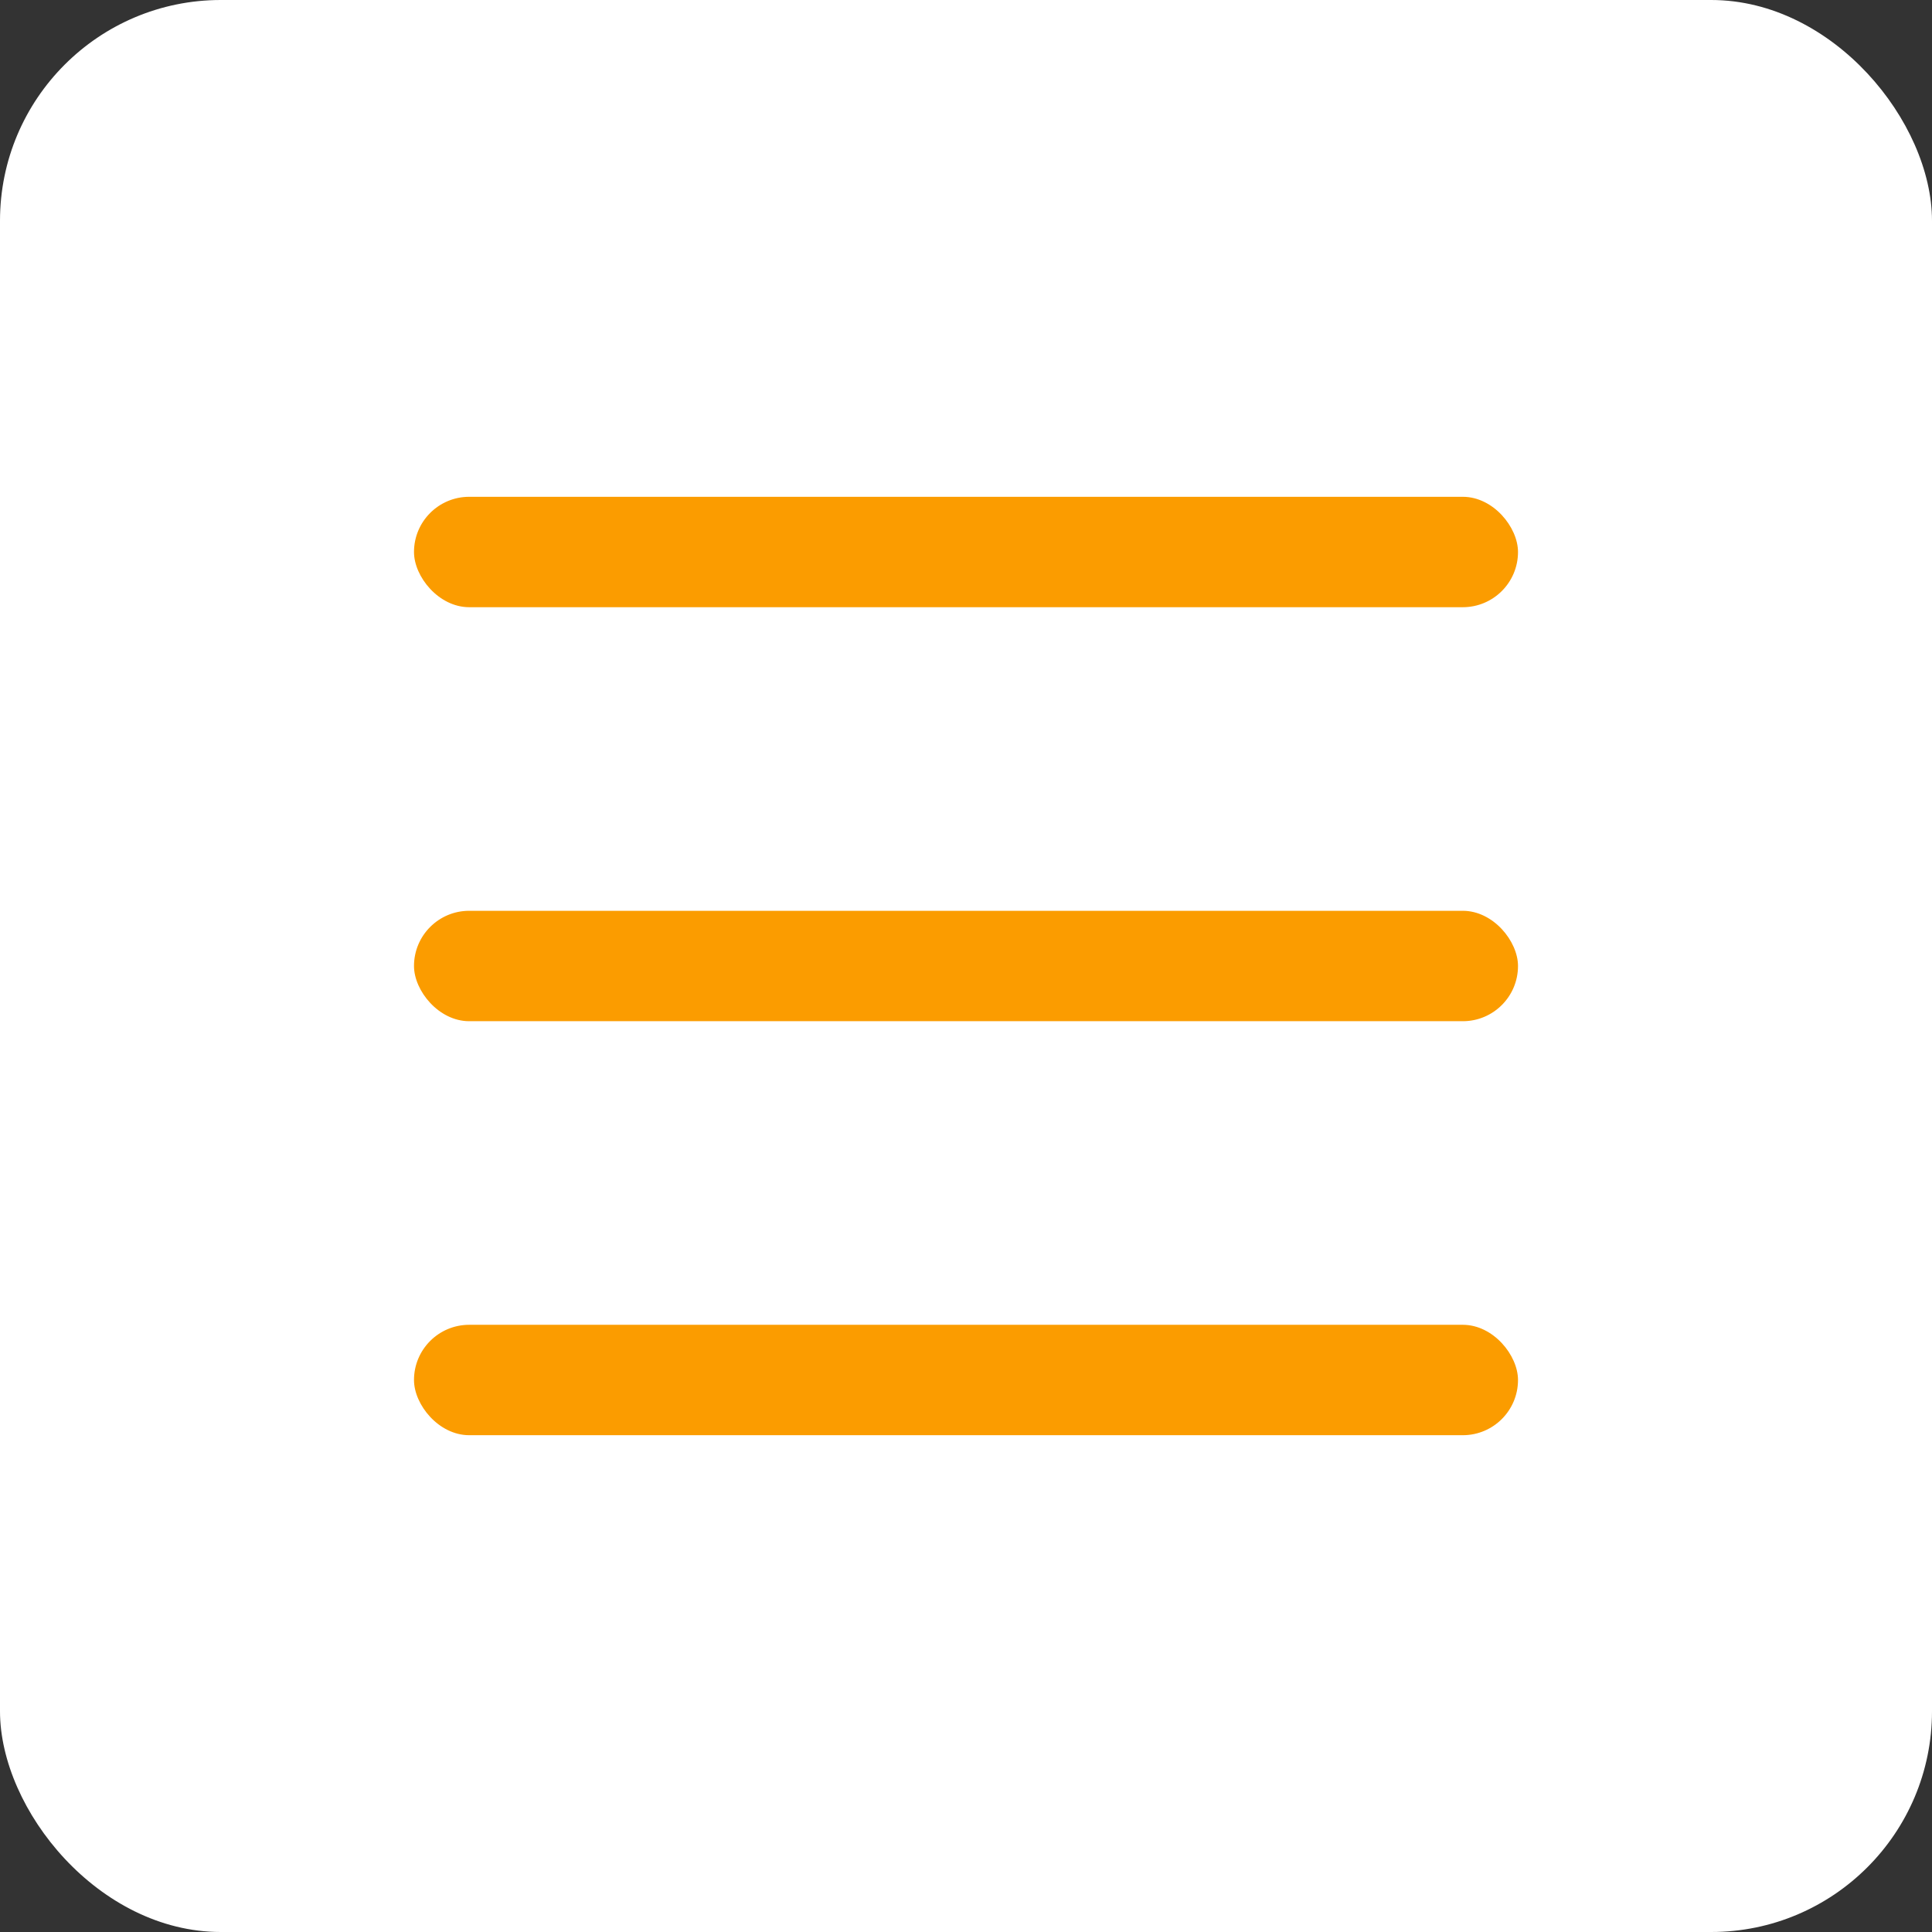
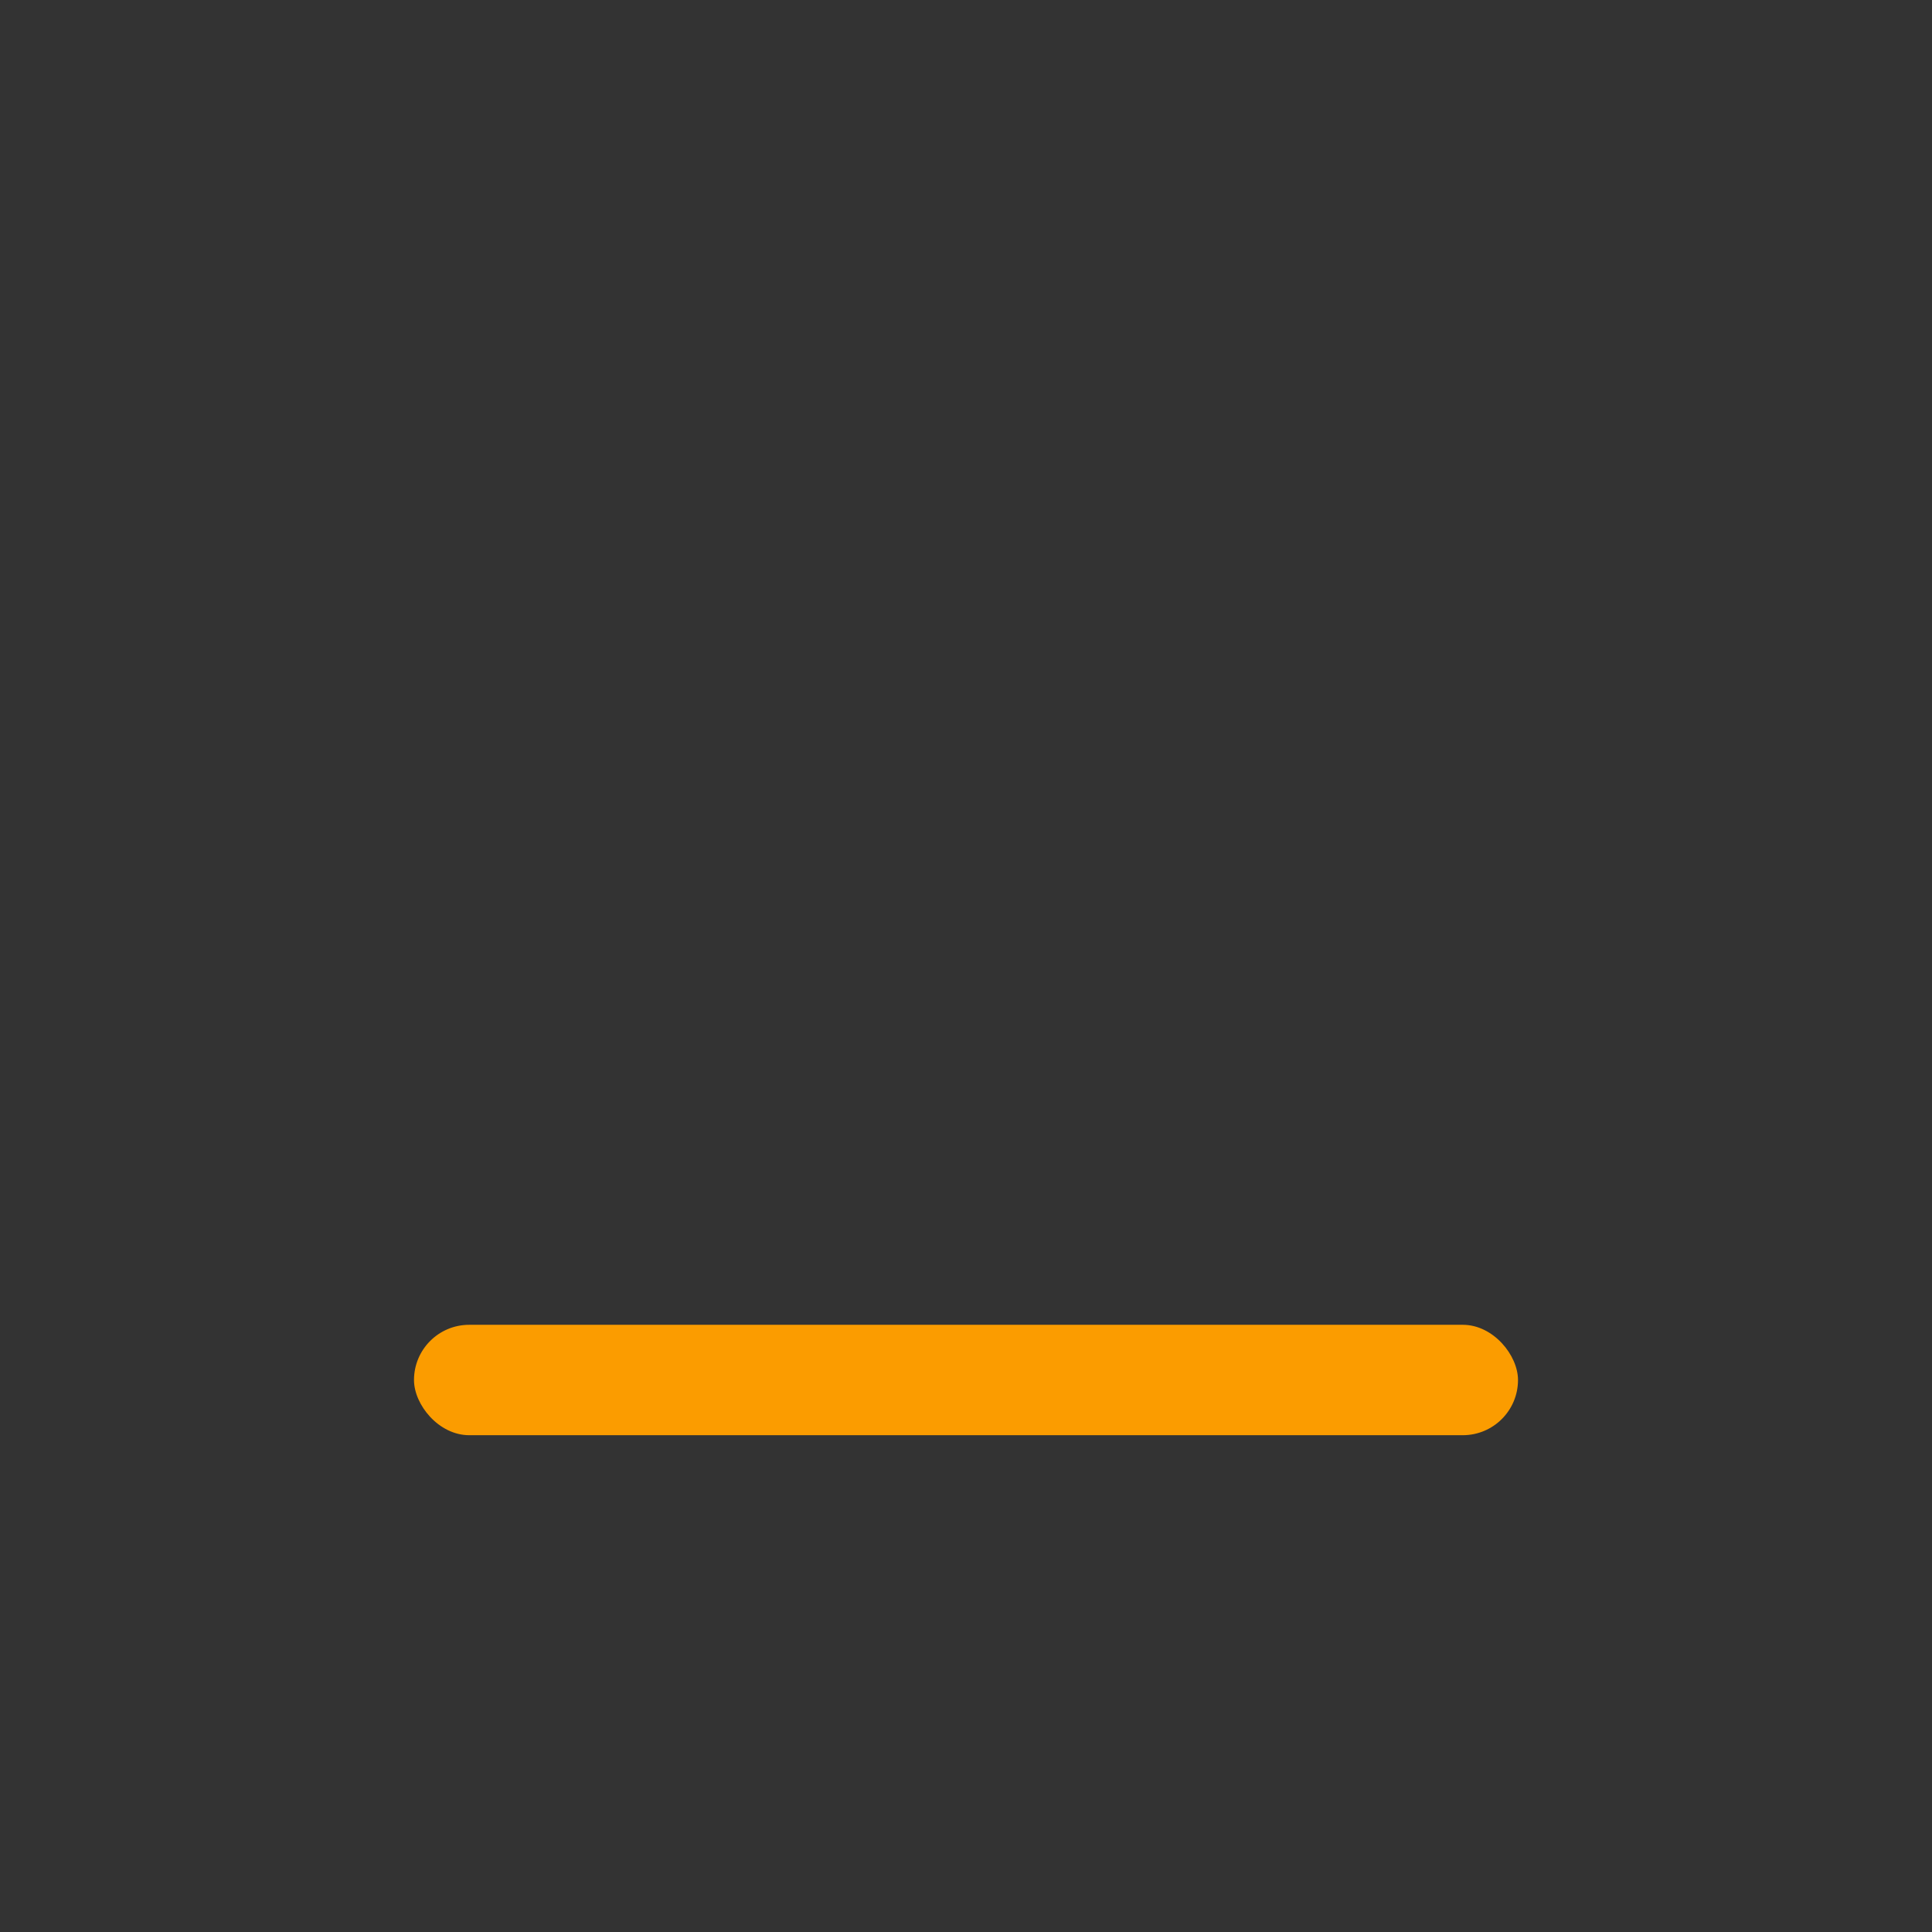
<svg xmlns="http://www.w3.org/2000/svg" id="_イヤー_2" width="70" height="70" viewBox="0 0 70 70">
  <rect x="0" y="0" width="70" height="70" fill="#333333" stroke="none" />
  <defs>
    <style>.cls-1{fill:#fff;}.cls-2{fill:#fb9c00;}</style>
  </defs>
  <g id="MO">
    <g>
-       <rect class="cls-1" x="0" width="70" height="70" rx="8" ry="8" />
      <g>
-         <rect class="cls-2" x="15" y="18" width="40" height="4" rx="2" ry="2" />
-         <rect class="cls-2" x="15" y="33" width="40" height="4" rx="2" ry="2" />
        <rect class="cls-2" x="15" y="48" width="40" height="4" rx="2" ry="2" />
      </g>
    </g>
  </g>
</svg>